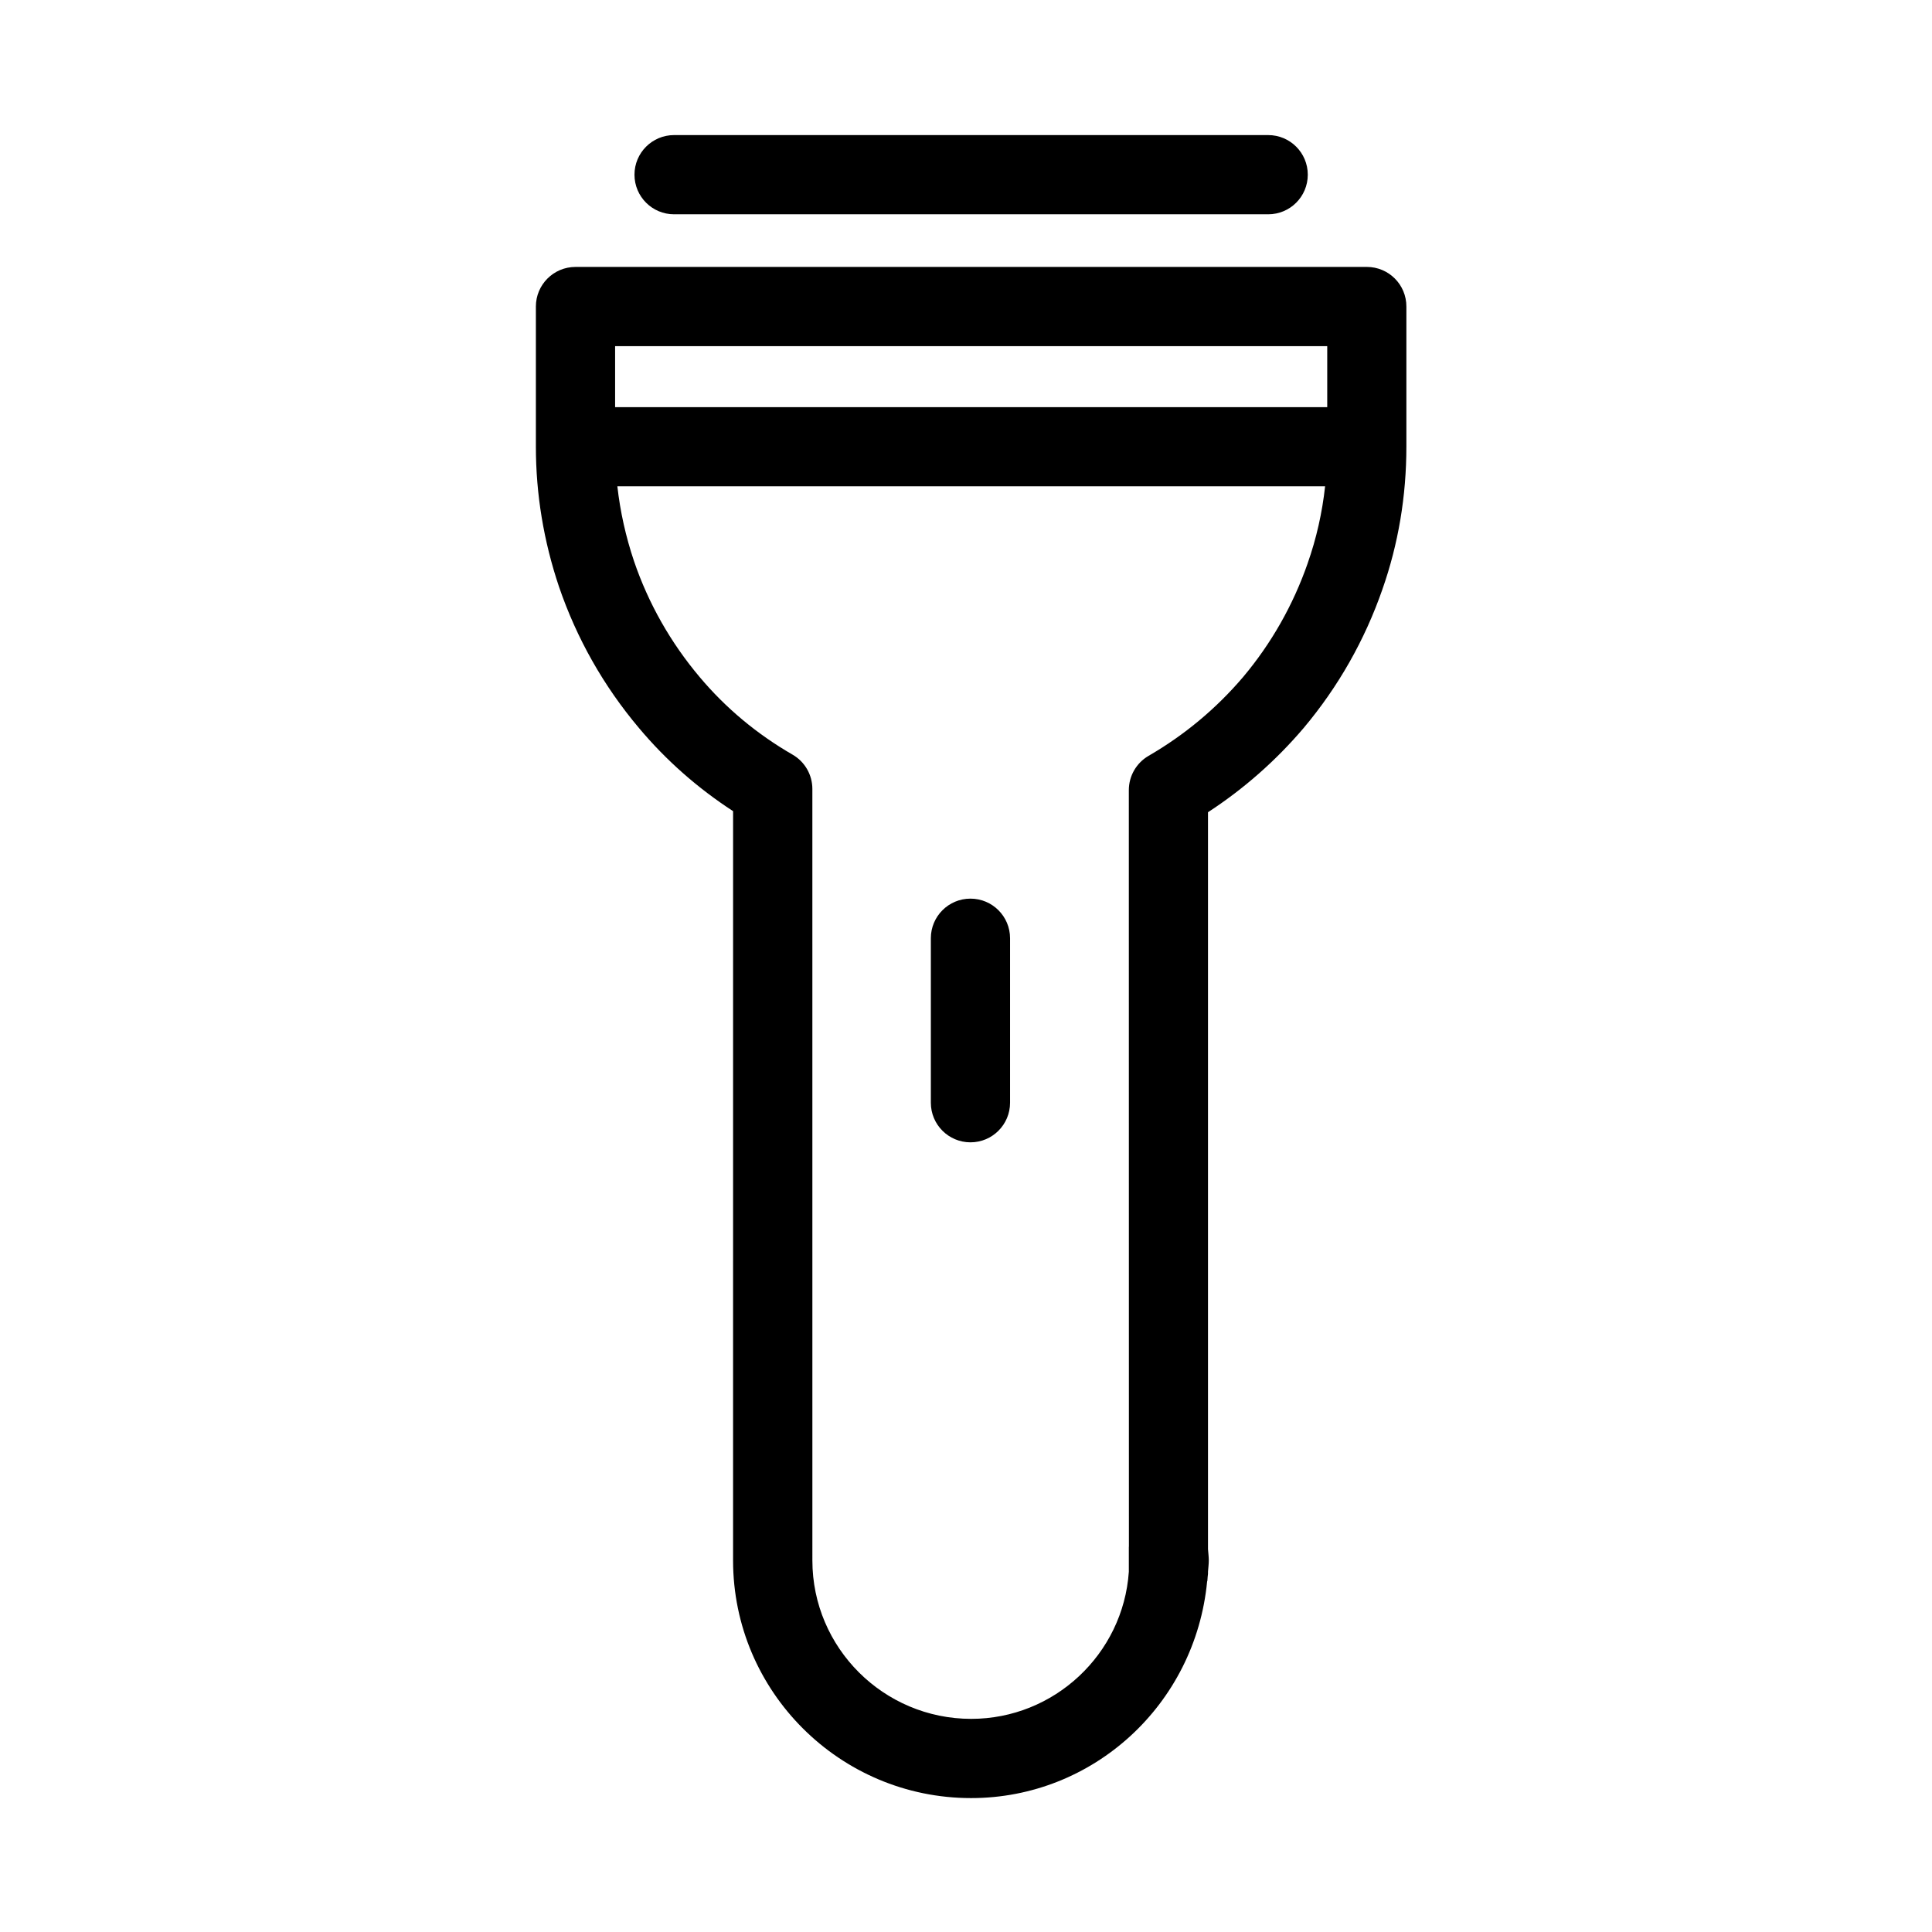
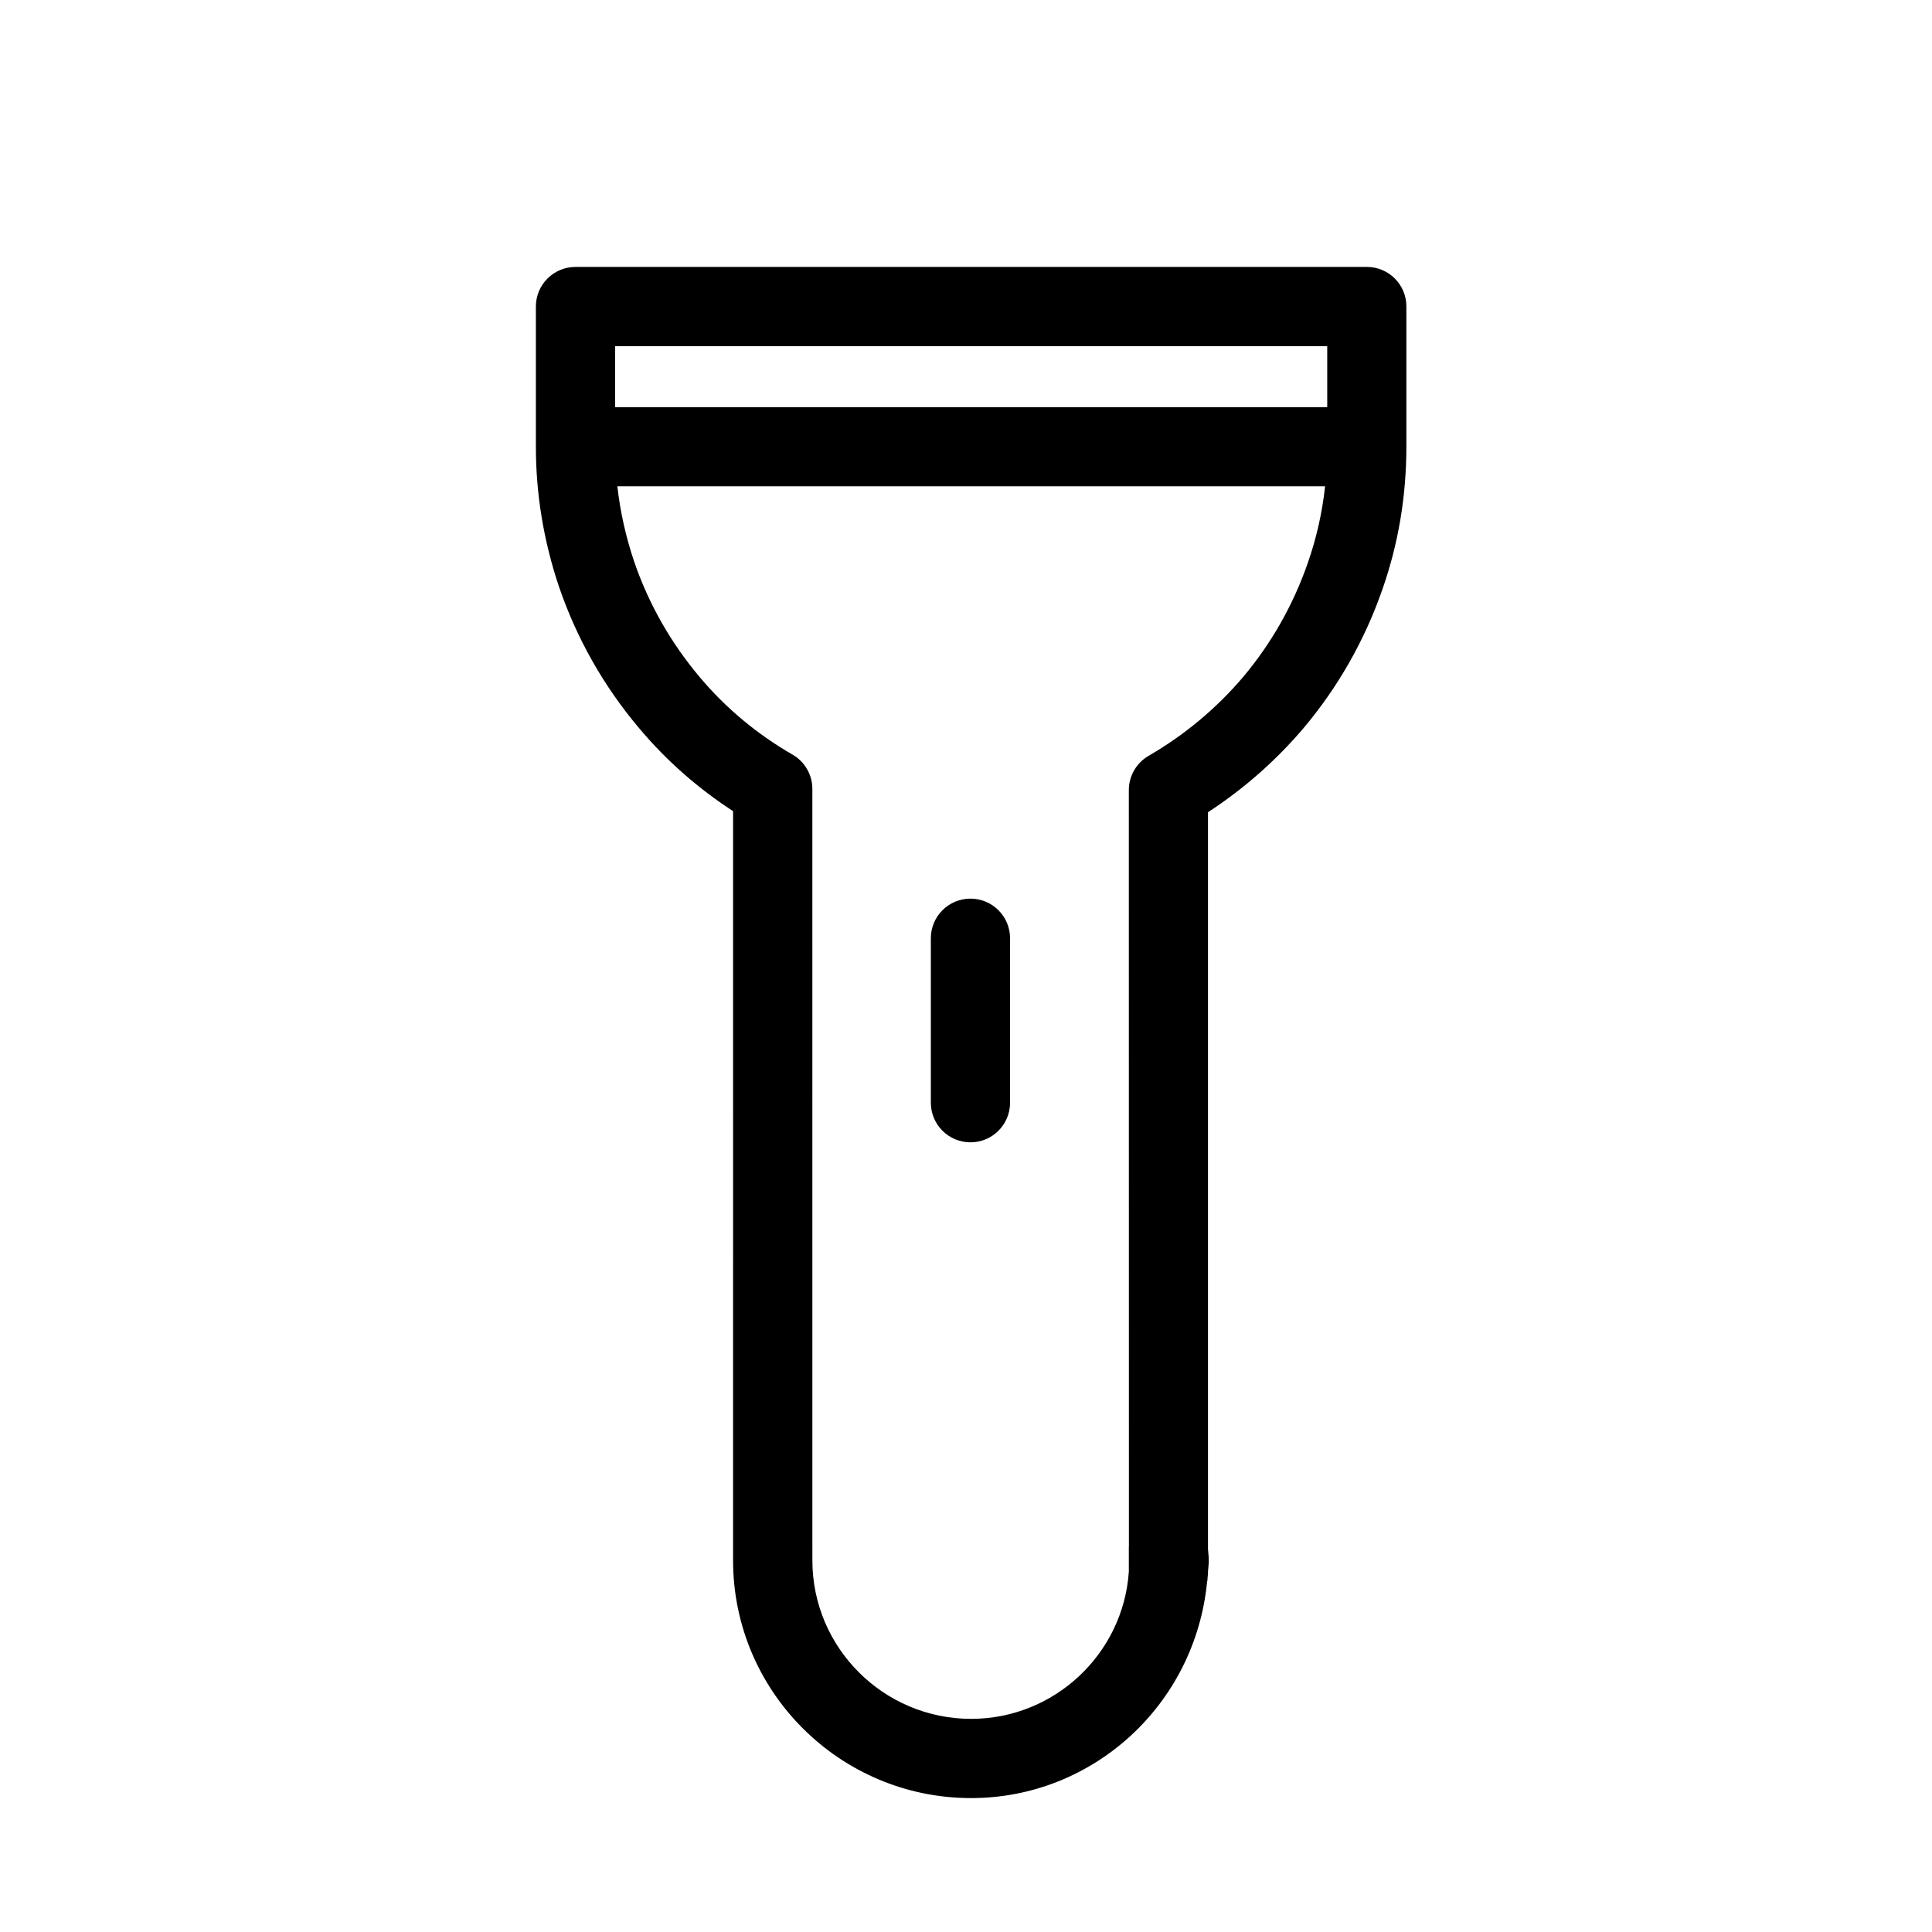
<svg xmlns="http://www.w3.org/2000/svg" fill="#000000" width="800px" height="800px" version="1.1" viewBox="144 144 512 512">
  <g>
    <path d="m401.18 446.73c5.793 0 10.496-4.691 10.496-10.496v-43.59c0-5.805-4.703-10.496-10.496-10.496-5.793 0-10.496 4.691-10.496 10.496v43.59c0 5.805 4.703 10.496 10.496 10.496z" />
    <path d="m506.22 214.74h-209.71c-5.793 0-10.496 4.691-10.496 10.496v37.156c0 12.531 2.059 25 6.121 37.082 4.691 13.738 11.828 26.344 21.203 37.461 7.16 8.535 15.523 15.91 24.938 22.031l-0.004 198.57c0 34.73 28.297 62.977 63.082 62.977 32.359 0 59.406-24.781 62.547-57.391 0.012-0.062 0.051-0.117 0.062-0.18 0.051-0.316 0.031-0.66 0.074-0.988 0.02-0.293 0.074-0.578 0.094-0.859v-0.566c0.074-1.02 0.211-2.016 0.211-3 0-0.965-0.137-1.984-0.211-3v-195.28c9.457-6.16 17.957-13.633 25.348-22.316 9.172-10.914 16.195-23.289 20.867-36.734 4.219-11.996 6.359-24.707 6.359-37.816v-37.148c0.012-5.805-4.68-10.496-10.484-10.496zm-199.21 20.992h188.72v16.164h-188.72zm183.54 57.539c-3.852 11.062-9.613 21.211-17.086 30.113-7.125 8.375-15.555 15.406-25.074 20.918-3.242 1.879-5.238 5.344-5.238 9.078l0.02 200.48c0 0.031-0.02 0.062-0.02 0.105v6.57c-1.5 21.863-19.816 38.98-41.773 38.98-23.207 0-42.09-18.828-42.09-41.984l-0.004-204.46c0-3.746-2.004-7.223-5.258-9.09-9.445-5.449-17.719-12.355-24.613-20.562-7.703-9.141-13.562-19.48-17.391-30.699-2.184-6.496-3.664-13.141-4.418-19.848h187.56c-0.766 7.019-2.309 13.832-4.617 20.391z" />
-     <path d="m322.64 200.79h157.44c5.805 0 10.496-4.691 10.496-10.496s-4.691-10.496-10.496-10.496h-157.44c-5.793 0-10.496 4.691-10.496 10.496s4.699 10.496 10.496 10.496z" />
  </g>
</svg>